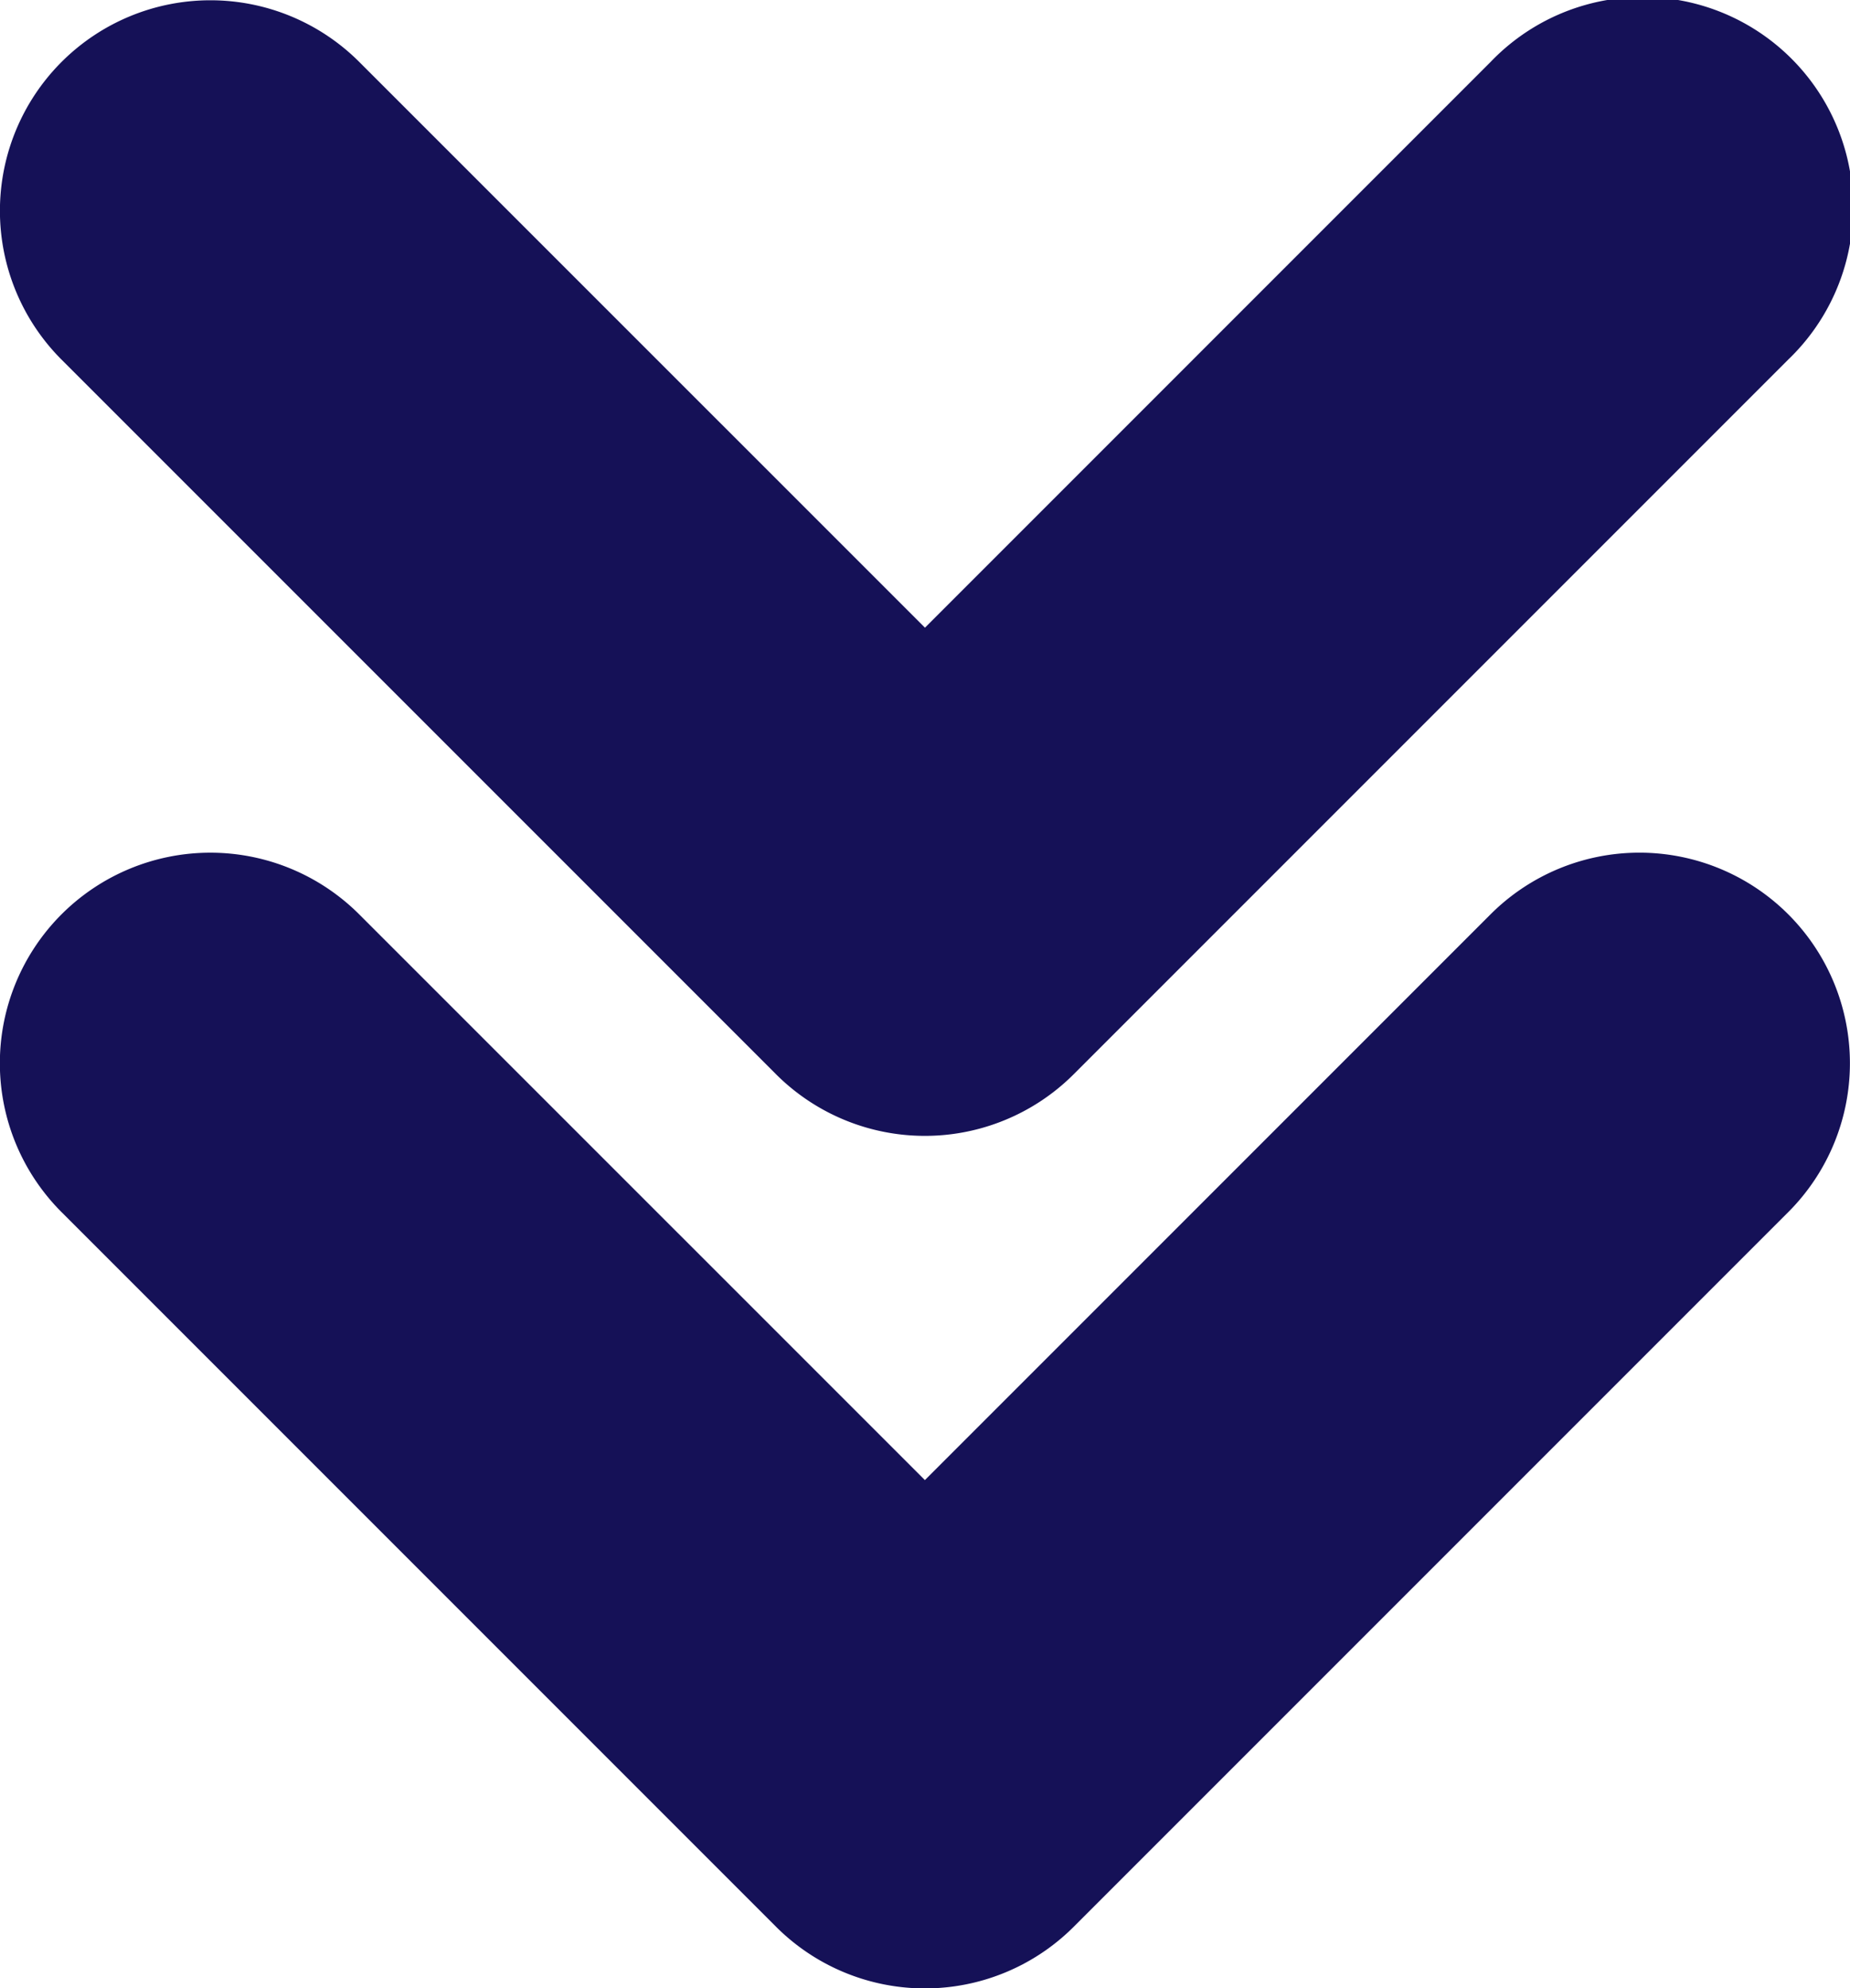
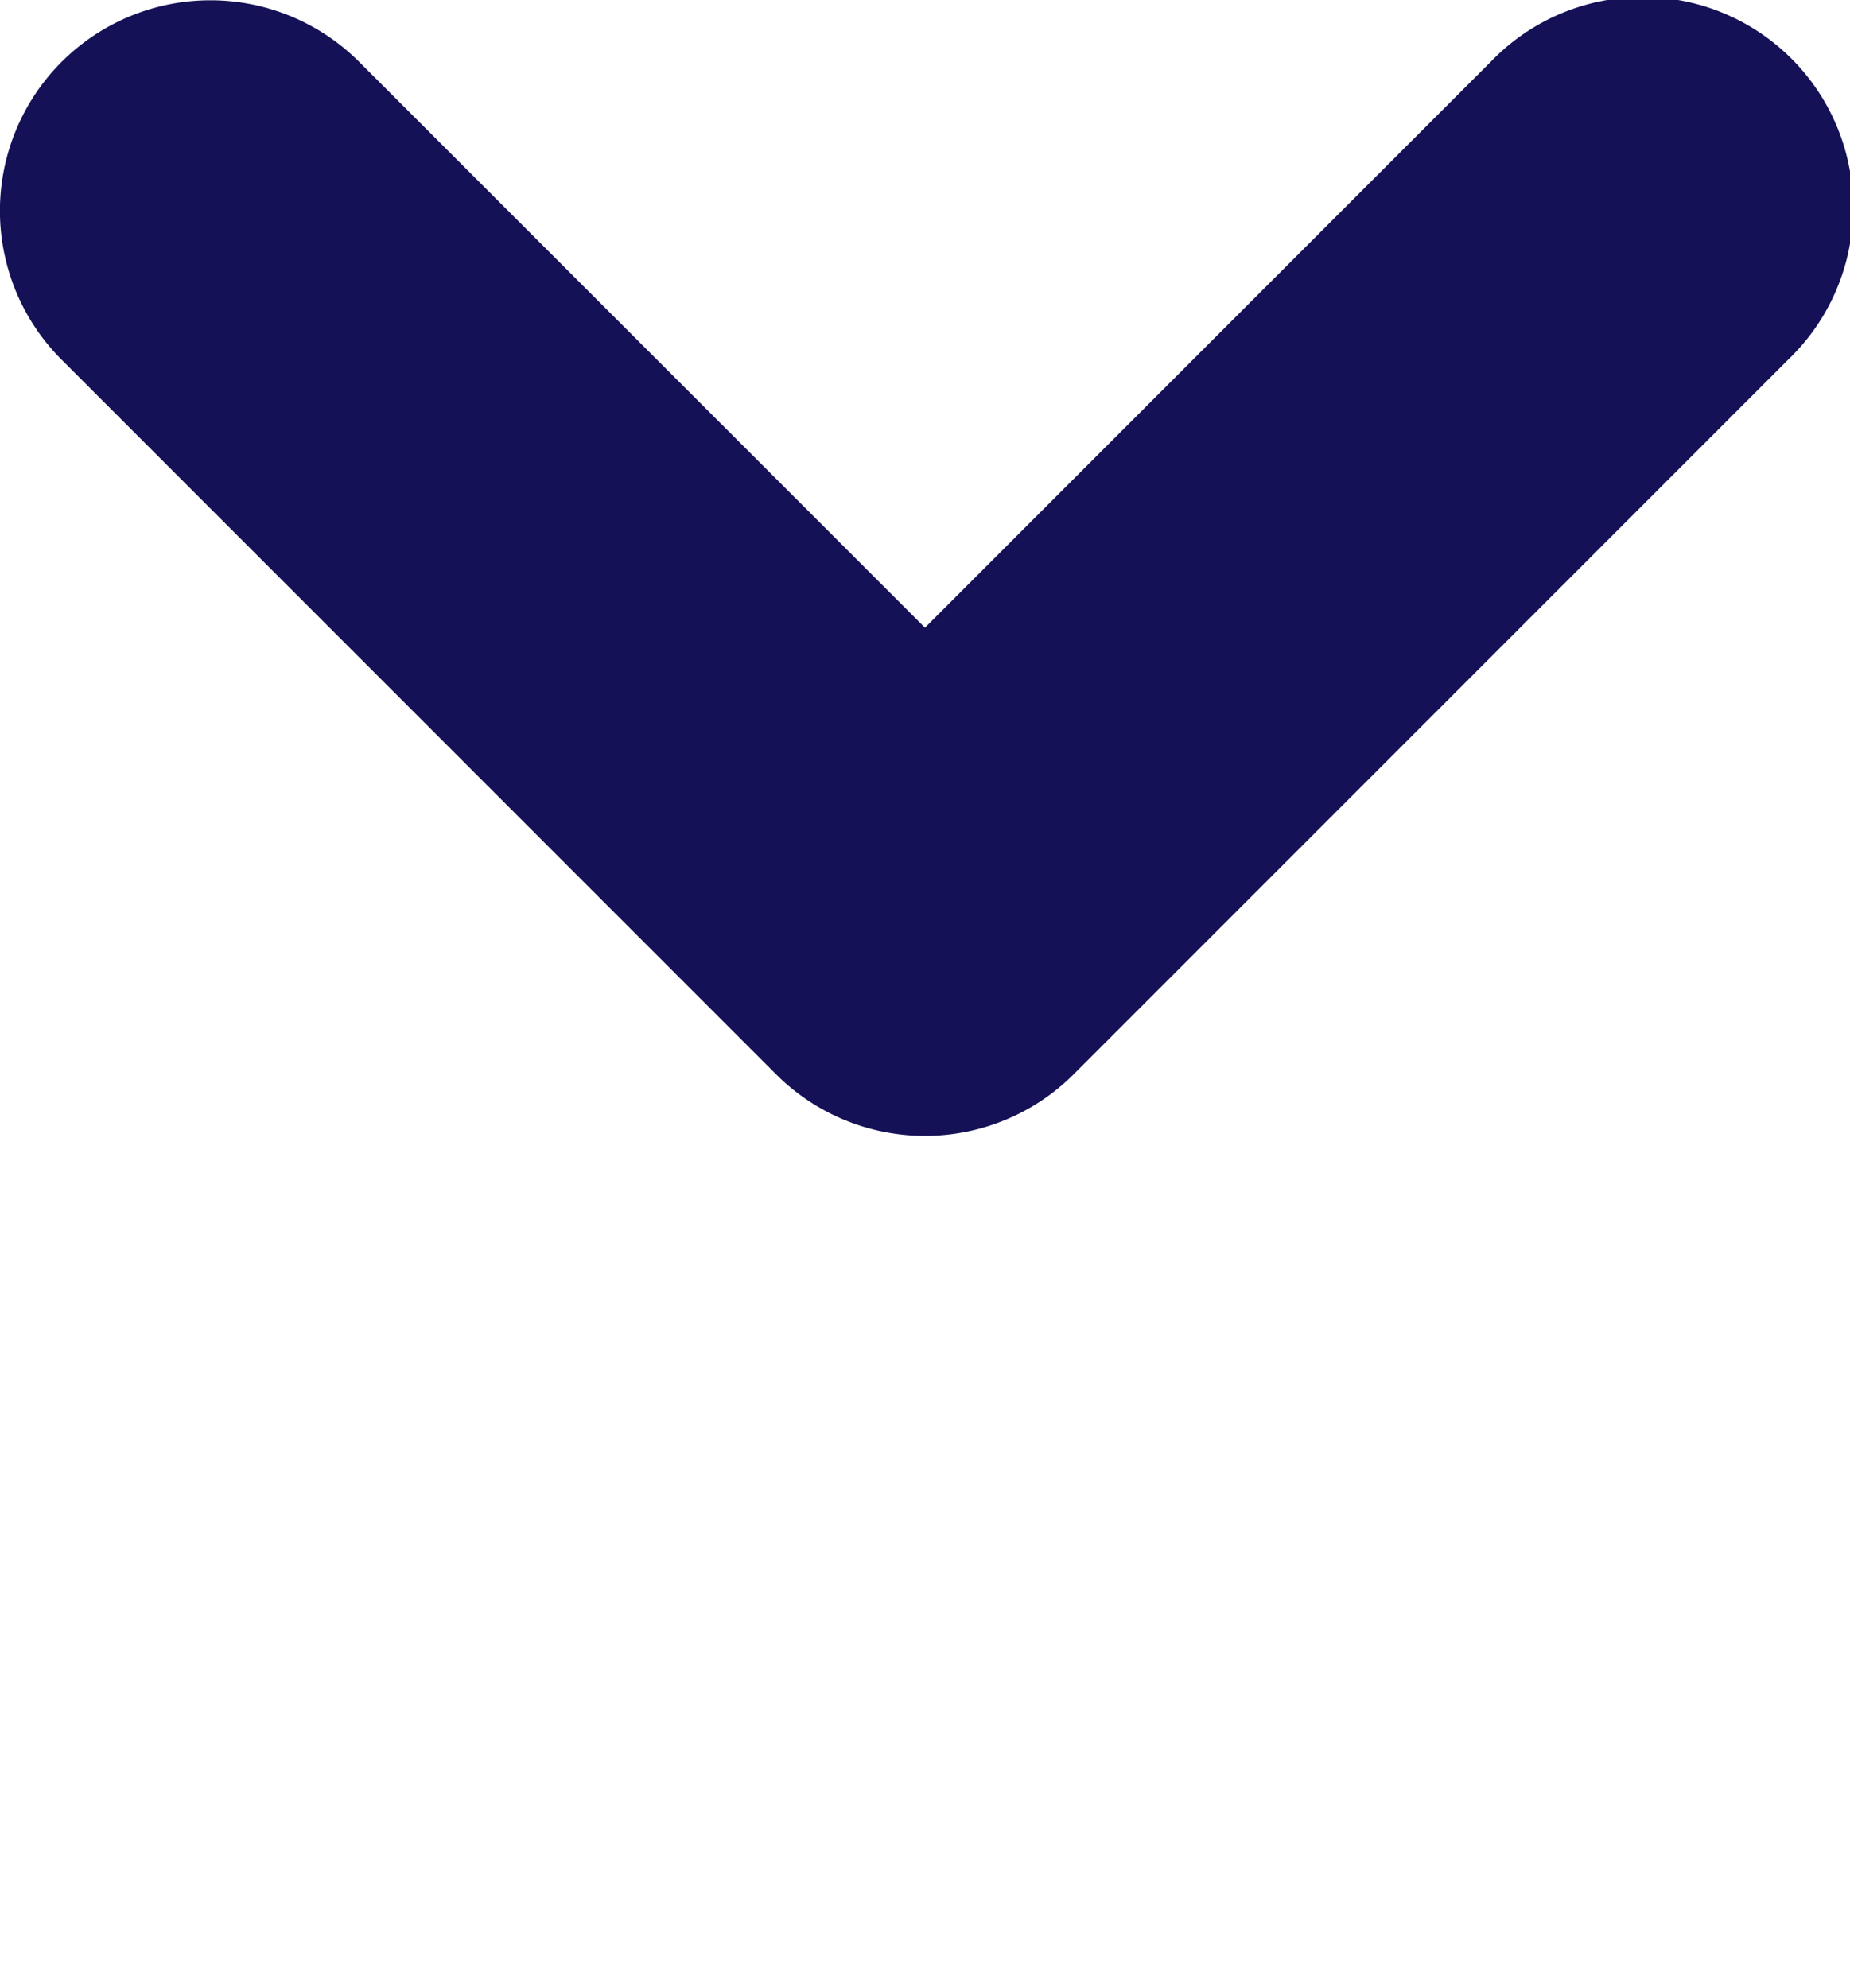
<svg xmlns="http://www.w3.org/2000/svg" width="26.947" height="28.957">
  <g fill="#173d7a" data-name="Group 829" style="fill:#151157;fill-opacity:1">
    <path d="m192.94 173.07-10.407-10.407A3.066 3.066 0 1 0 178.2 167l8.239 8.239-8.239 8.24a3.066 3.066 0 0 0 4.336 4.336l10.407-10.407a3.067 3.067 0 0 0-.003-4.338" data-name="Path 5281" style="fill:#151157;fill-opacity:1" transform="rotate(90 183.005 5.707)" />
-     <path d="m213.872 173.07-10.407-10.407a3.066 3.066 0 1 0-4.336 4.337l8.239 8.239-8.239 8.24a3.066 3.066 0 0 0 4.336 4.336l10.407-10.407a3.066 3.066 0 0 0 0-4.338" data-name="Path 5282" style="fill:#151157;fill-opacity:1" transform="rotate(90 187.262 1.449)" />
  </g>
</svg>